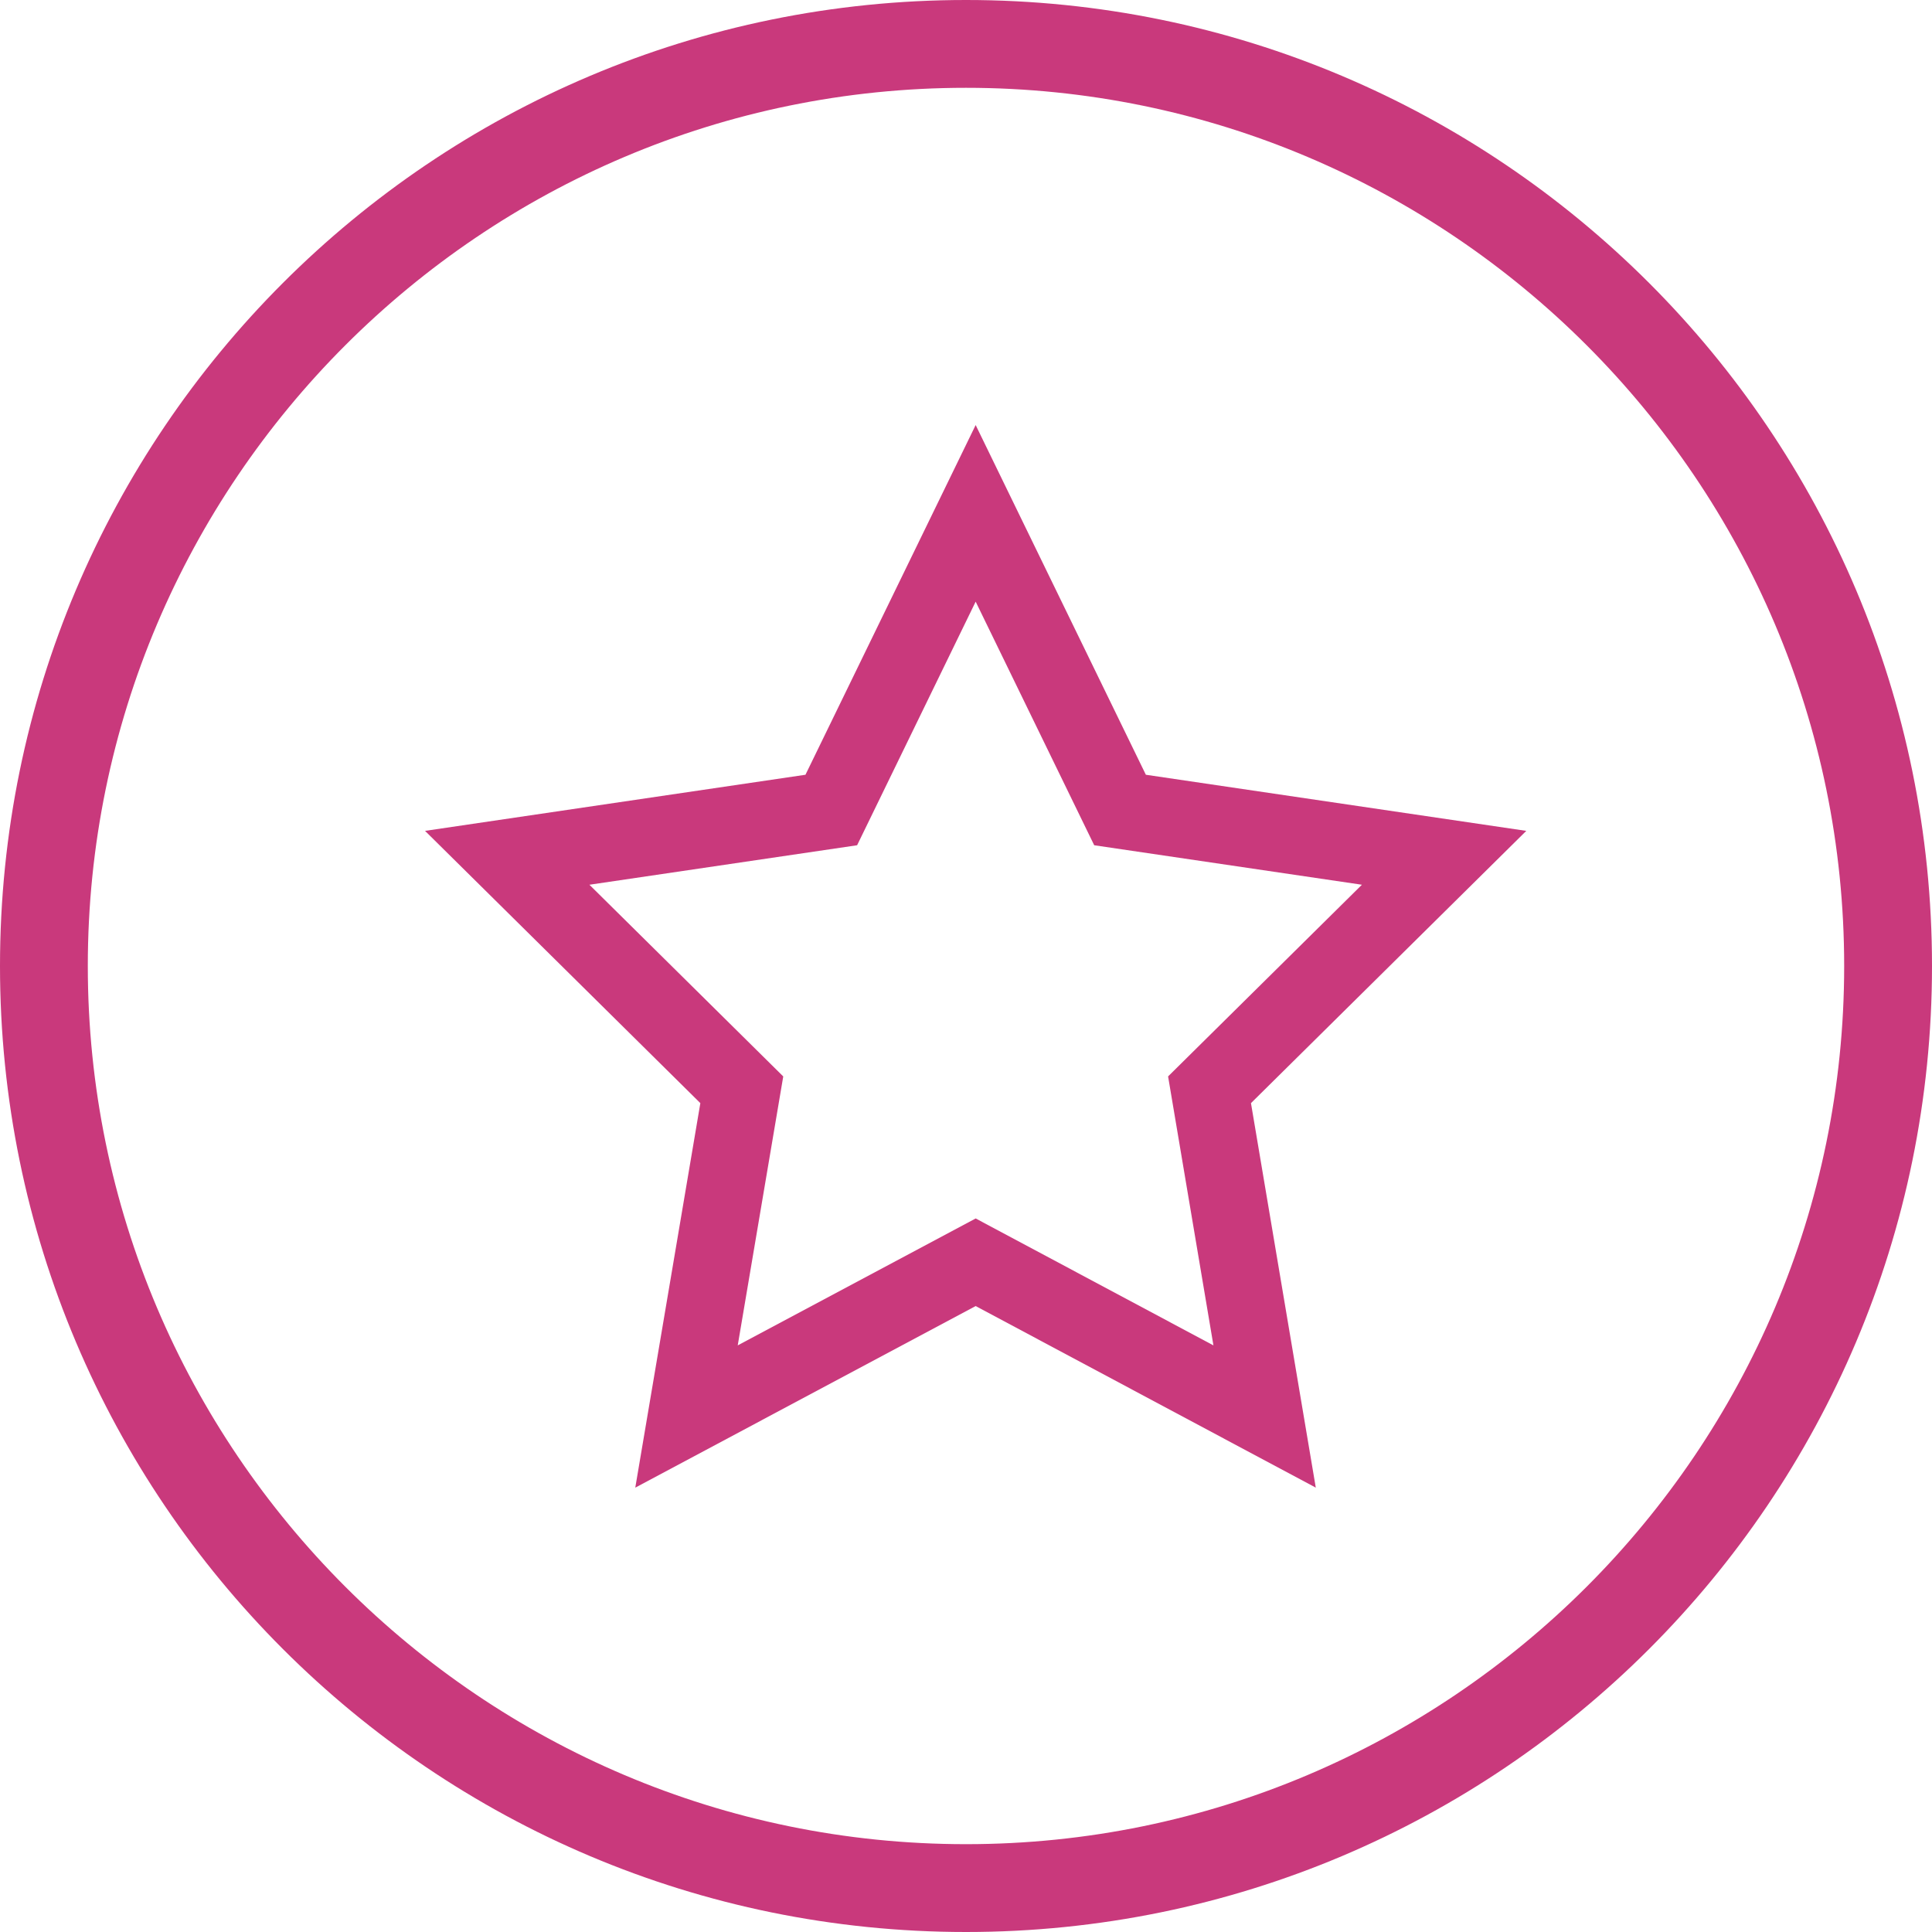
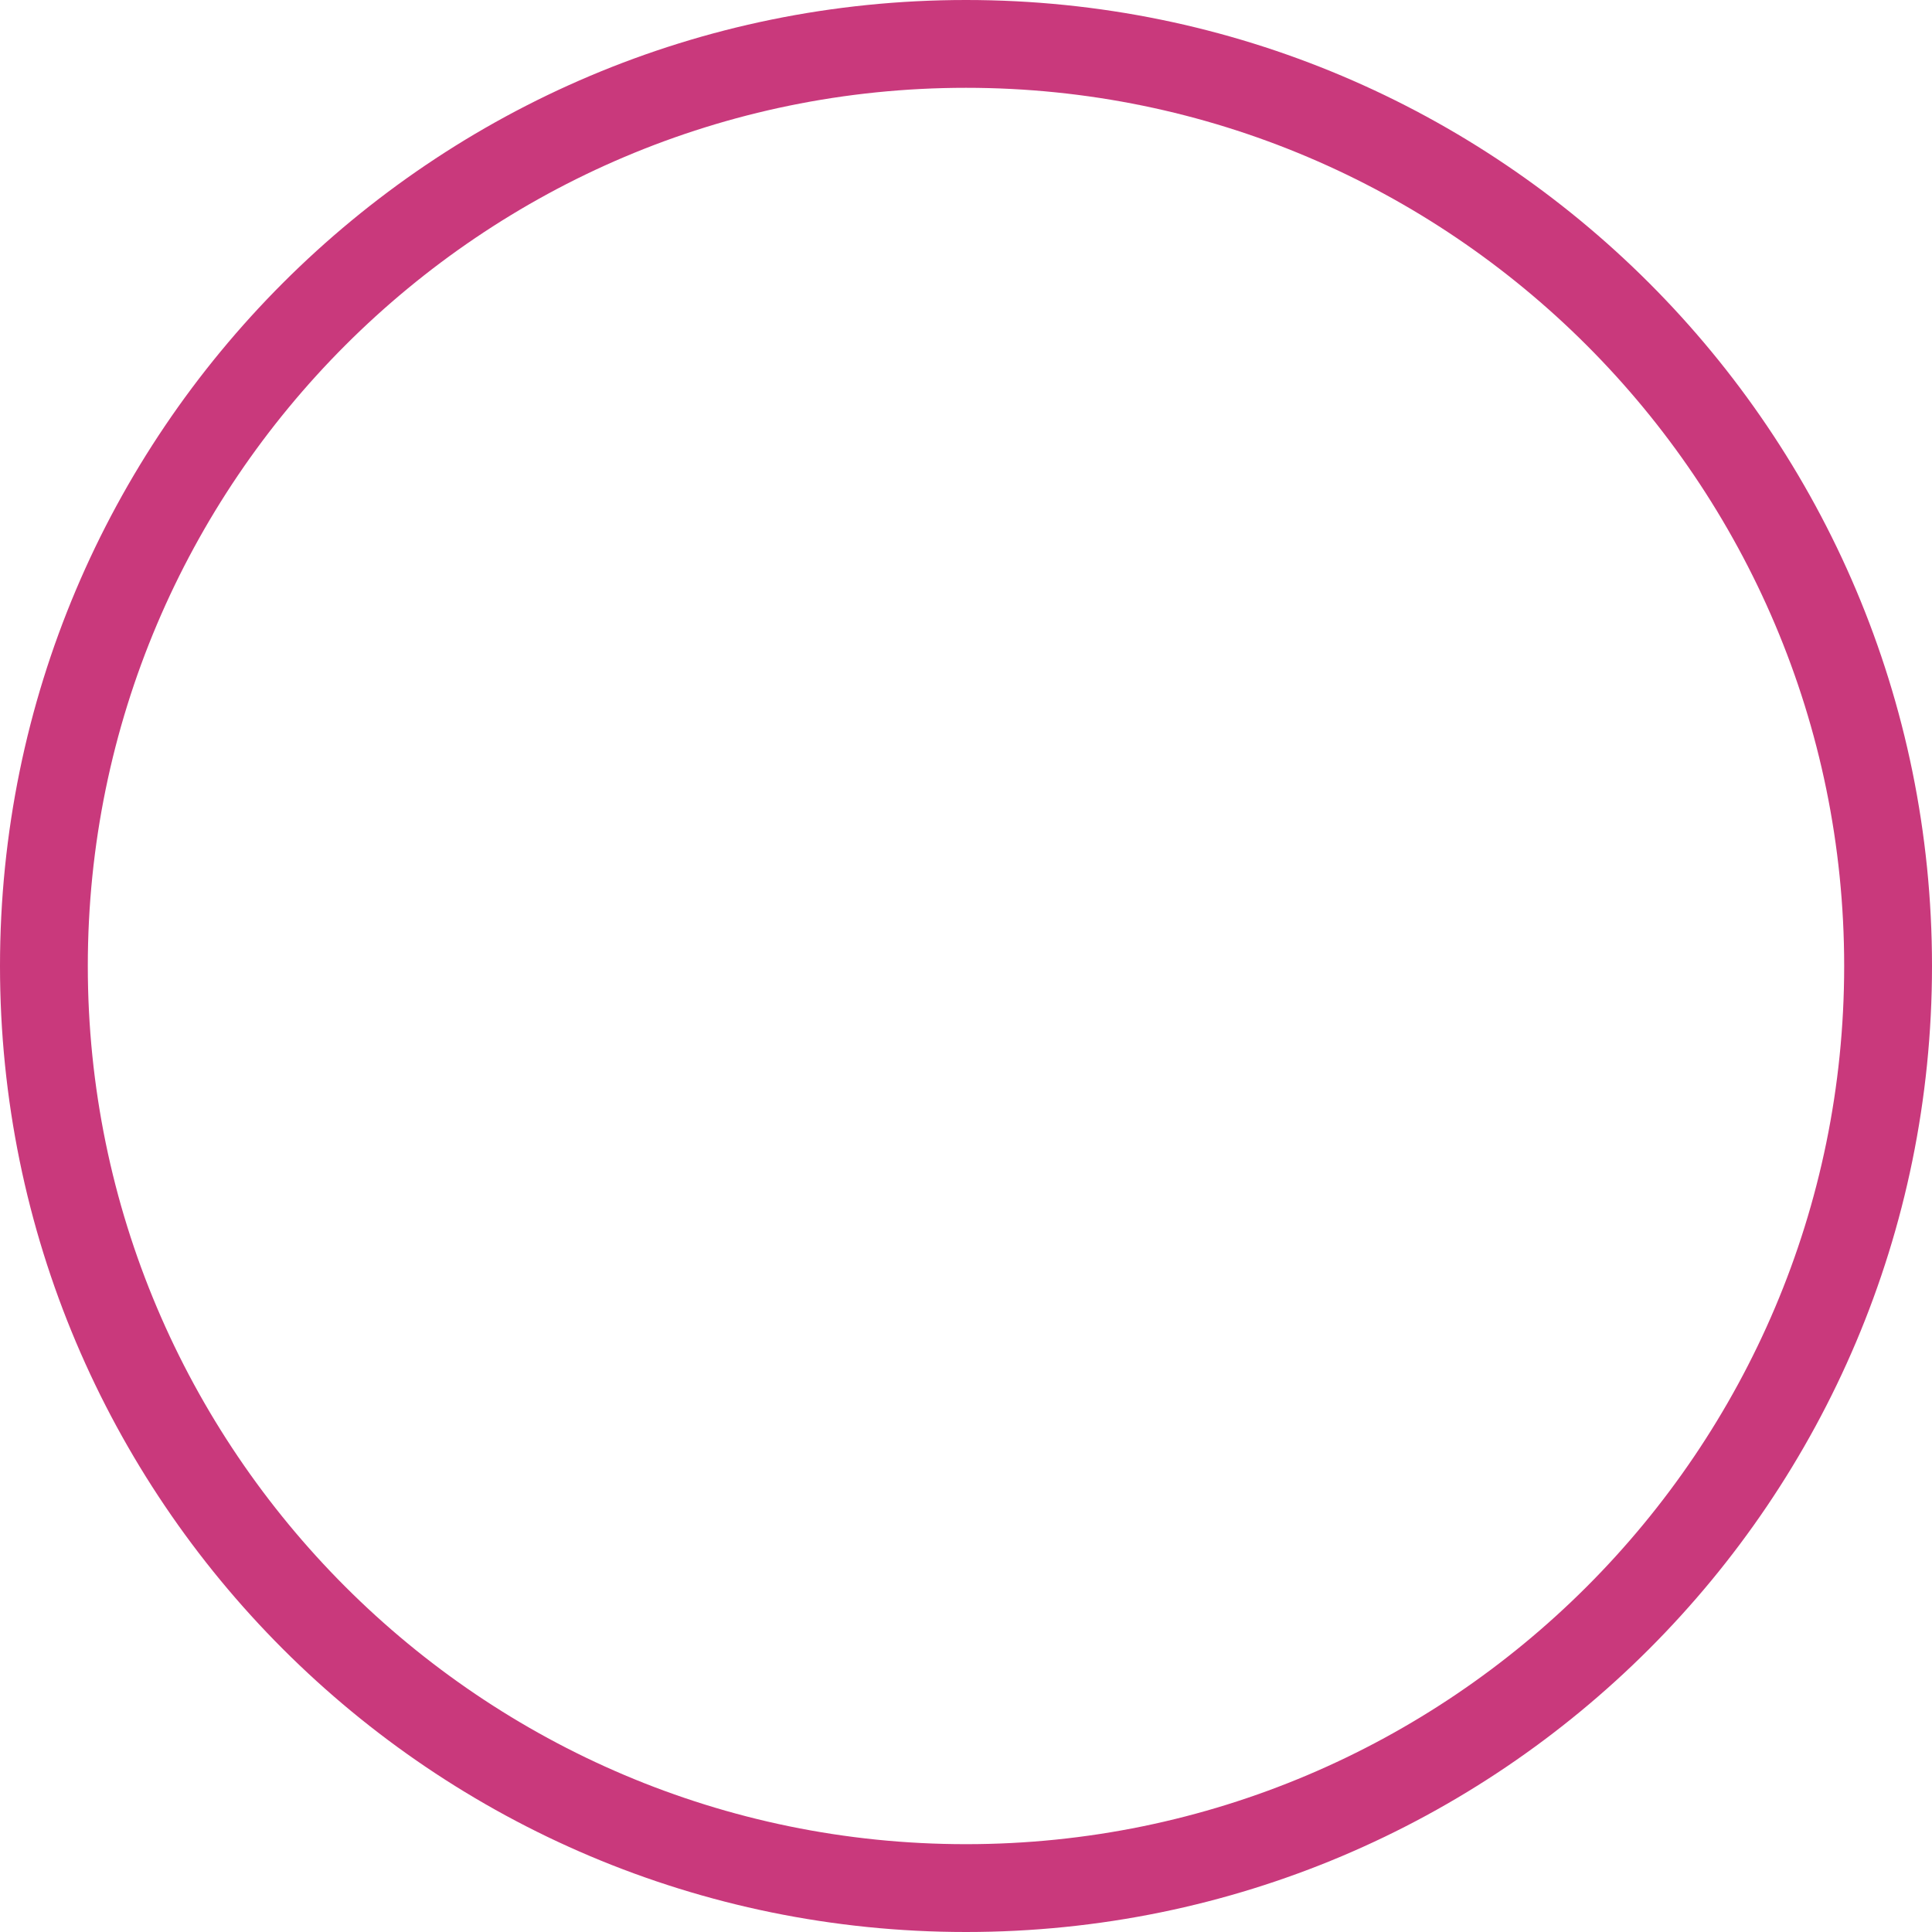
<svg xmlns="http://www.w3.org/2000/svg" width="100" height="100" viewBox="0 0 100 100" fill="none">
  <path d="M50 0C22.386 0 0 22.386 0 50C0 77.614 22.386 100 50 100C77.614 100 100 77.614 100 50C100 22.386 77.614 0 50 0ZM50 95.454C24.932 95.454 4.545 75.068 4.545 50C4.545 24.932 24.932 4.545 50 4.545C75.068 4.545 95.454 24.932 95.454 50C95.454 75.068 75.068 95.454 50 95.454Z" fill="#C9397C" />
-   <path fill-rule="evenodd" clip-rule="evenodd" d="M56.636 43.75L50.5 31.141L44.364 43.75L30.508 45.794L40.541 55.716L38.185 69.637L50.501 63.067L62.807 69.637L60.46 55.715L70.492 45.794L56.636 43.75ZM79 43.006L64.75 57.098L68.105 77L50.5 67.601L32.882 77L36.25 57.098L22 43.006L41.691 40.101L50.5 22L59.309 40.101L79 43.006Z" fill="#C9397C" />
</svg>